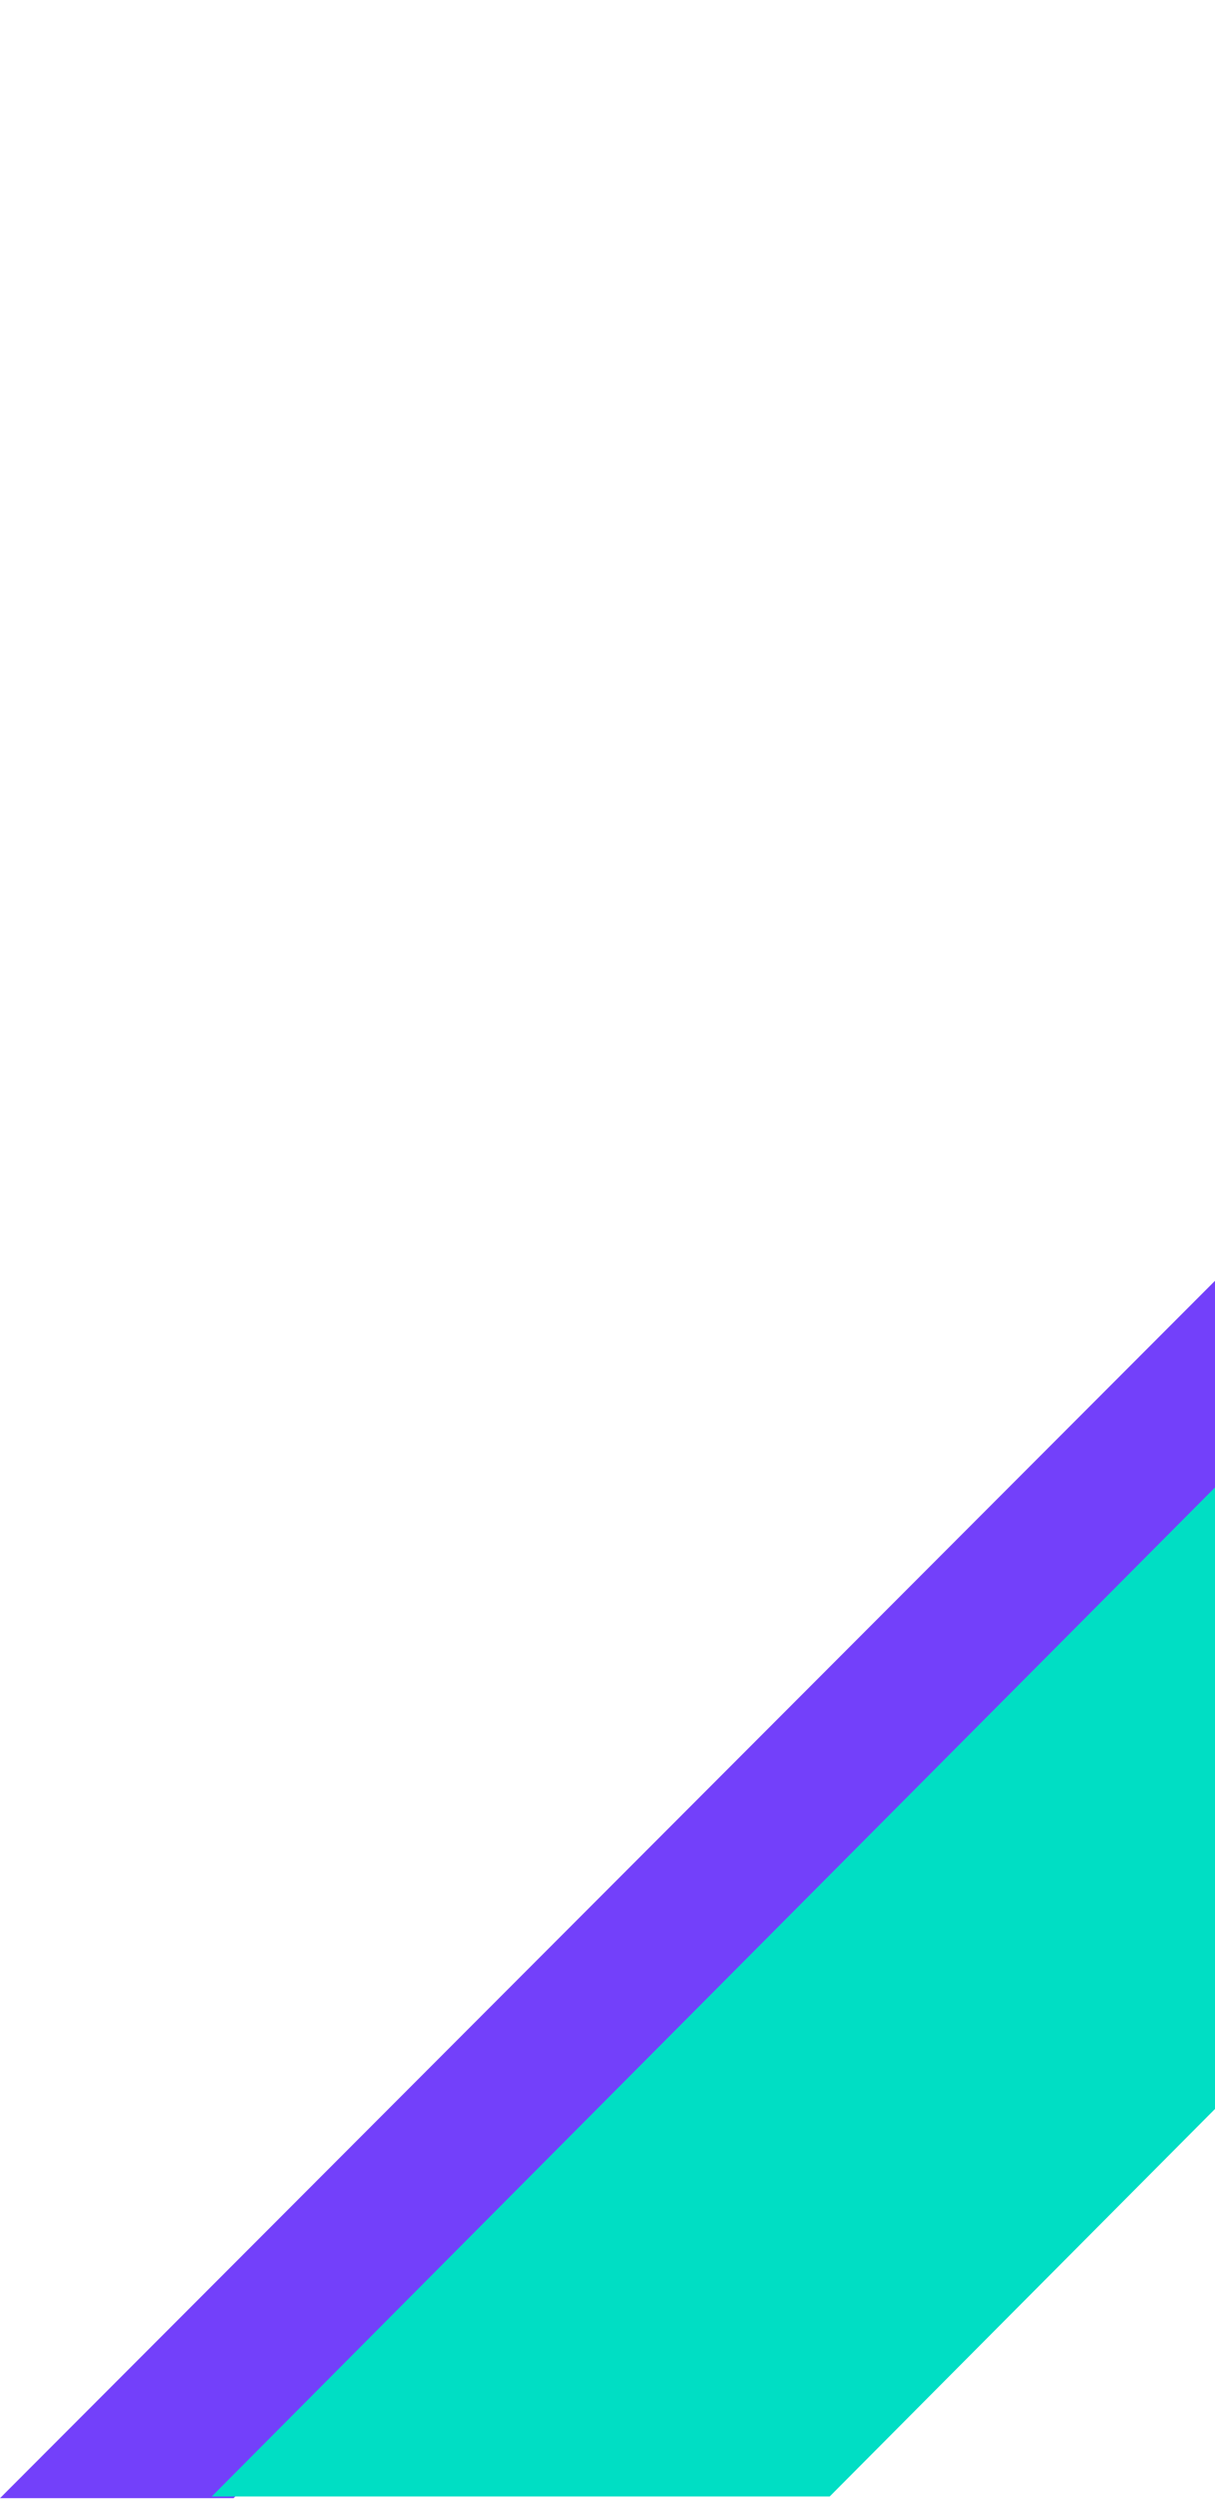
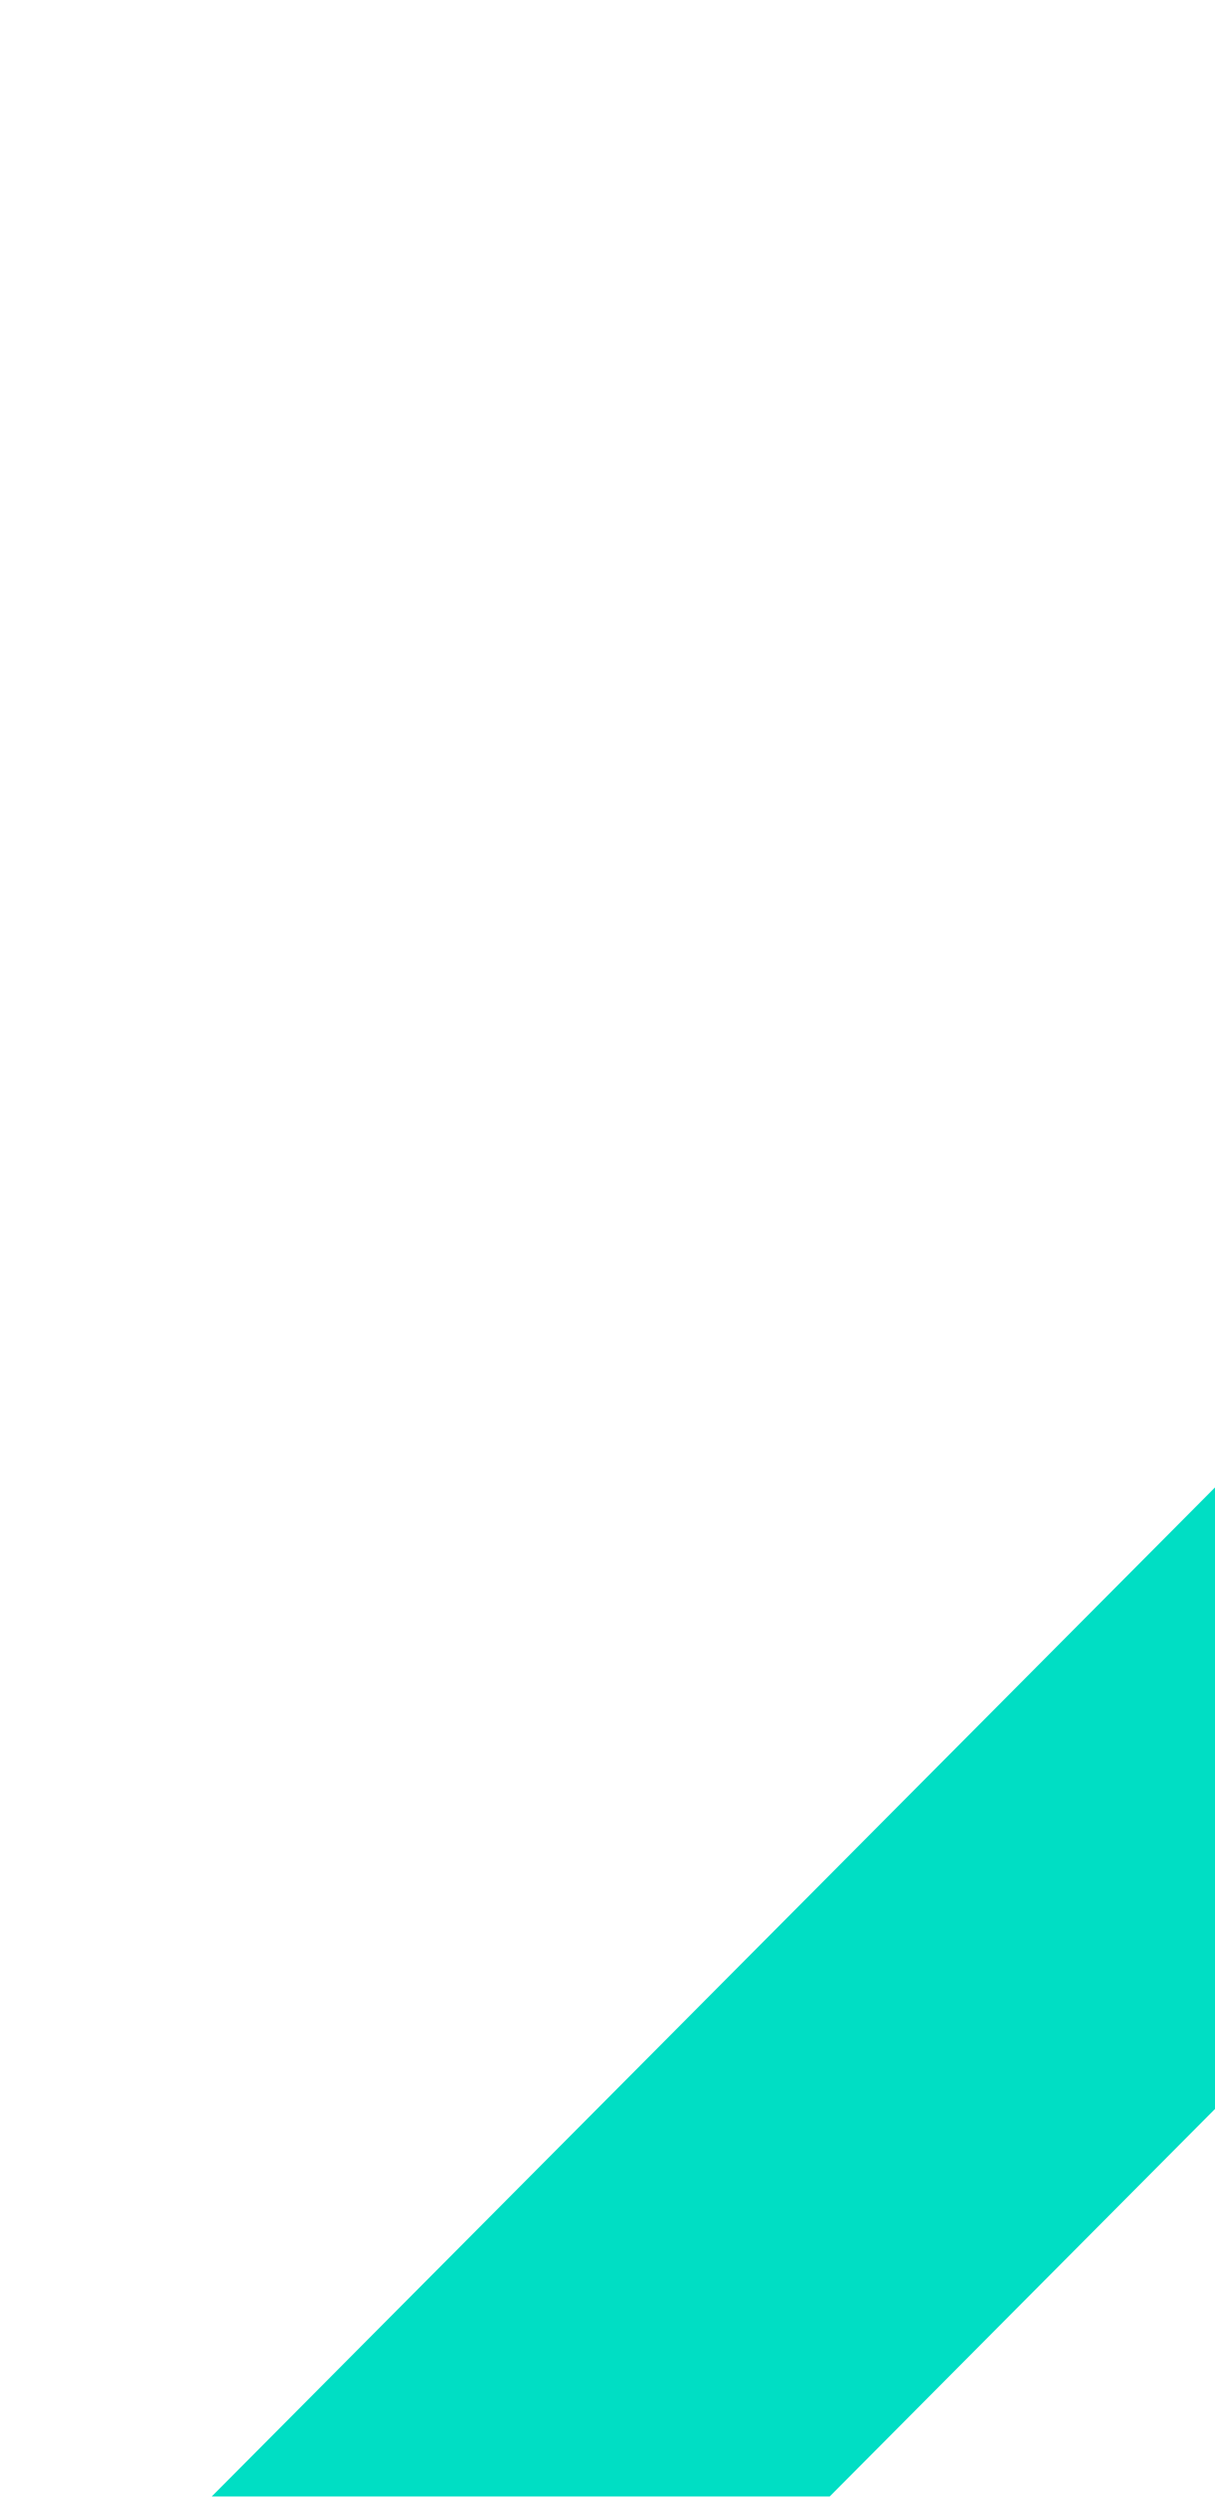
<svg xmlns="http://www.w3.org/2000/svg" width="350" height="720" viewBox="0 0 350 720" fill="none">
-   <path d="M718.228 0H785.5L67.272 719.5H0L718.228 0Z" fill="#7340FA" />
  <path d="M423.983 354L602 354L239.017 719H61L423.983 354Z" fill="#00DEC4" />
</svg>